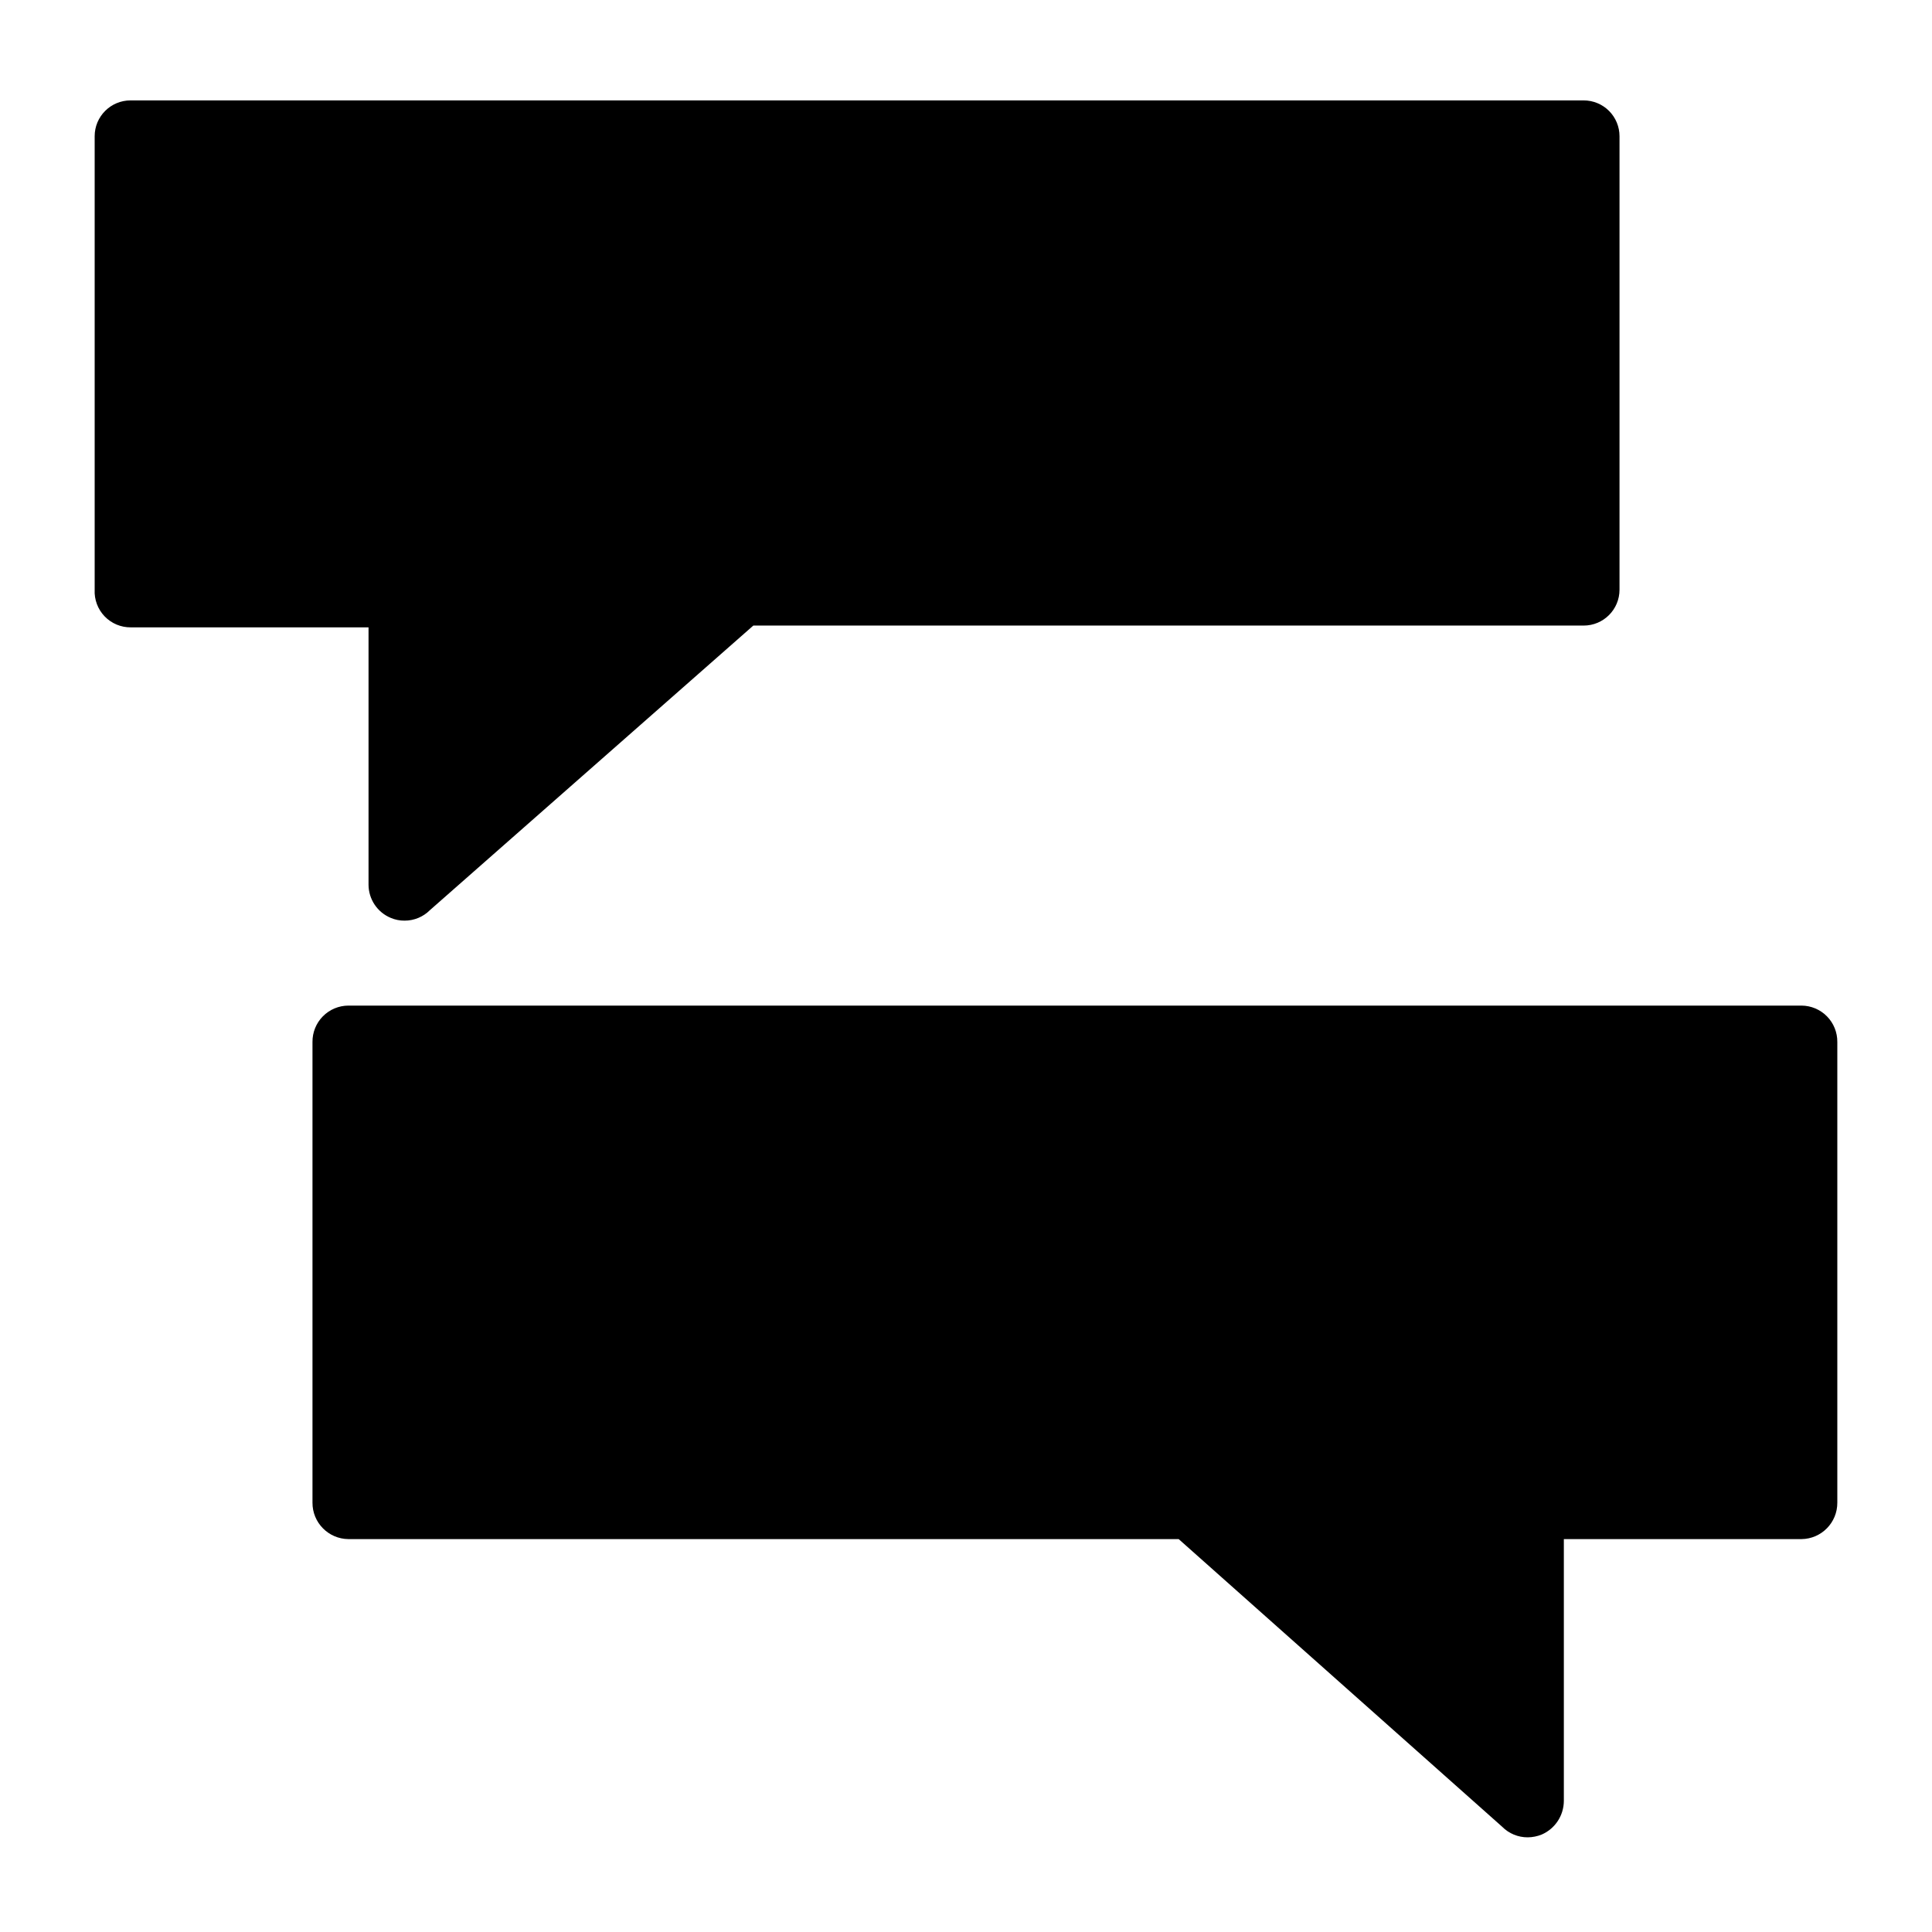
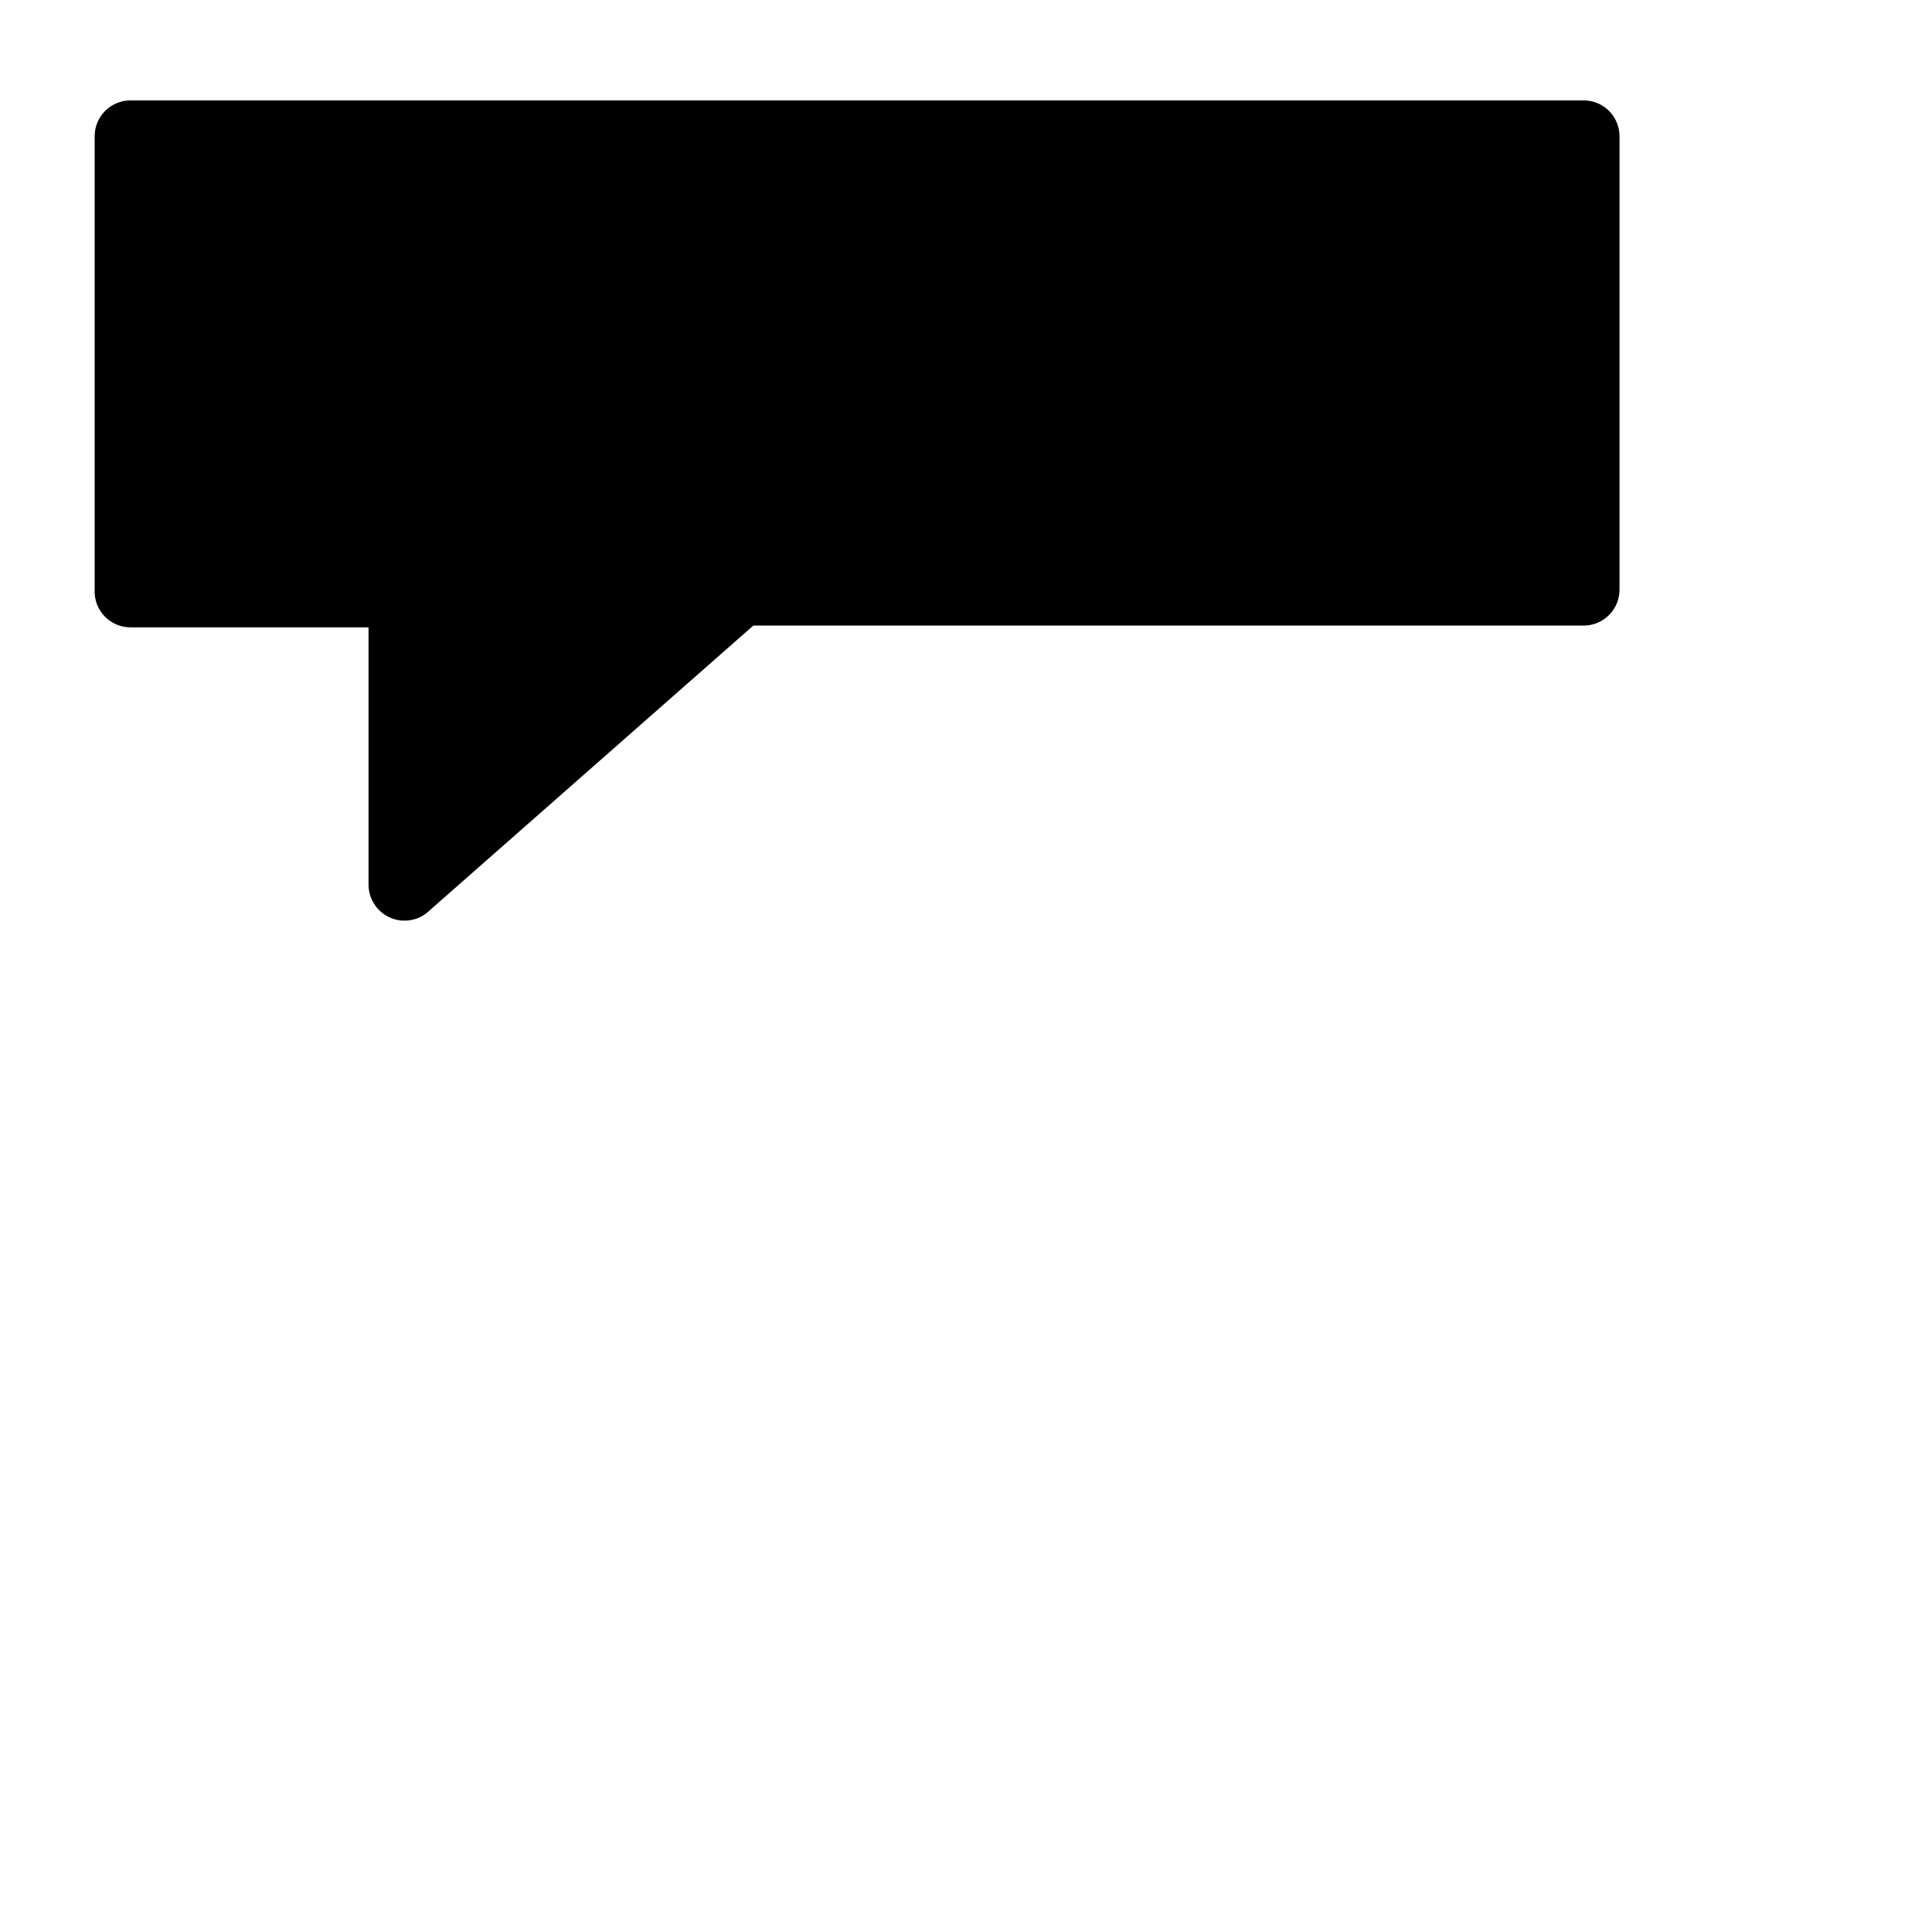
<svg xmlns="http://www.w3.org/2000/svg" fill="#000000" width="800px" height="800px" version="1.1" viewBox="144 144 512 512">
  <g>
    <path d="m251.22 387.98c-1.262 0.012-2.516-0.238-3.676-0.734-3.543-1.477-5.856-4.926-5.879-8.766v-68.223h-62.977 0.004c-2.625 0.031-5.141-1.02-6.961-2.91-1.816-1.887-2.773-4.441-2.644-7.062v-120.18c0-5.246 4.254-9.496 9.5-9.496h385.1c2.519 0 4.938 1 6.719 2.781s2.781 4.195 2.781 6.715v120.18c0 5.246-4.254 9.5-9.5 9.5h-220.05l-85.703 75.414c-1.777 1.785-4.195 2.789-6.715 2.781z" />
-     <path d="m542.06 628.08-85.699-76.203h-220.05c-5.281-0.055-9.527-4.371-9.5-9.656v-122.07c-0.027-2.543 0.961-4.992 2.742-6.805 1.785-1.812 4.215-2.84 6.758-2.852h385.1c2.539 0.012 4.973 1.039 6.754 2.852 1.785 1.812 2.769 4.262 2.742 6.805v122.07c0.031 5.285-4.215 9.602-9.496 9.656h-62.977v69.379c-0.016 3.879-2.32 7.379-5.879 8.922-1.168 0.473-2.414 0.719-3.676 0.734-2.562 0.016-5.023-1.008-6.82-2.832z" />
  </g>
</svg>